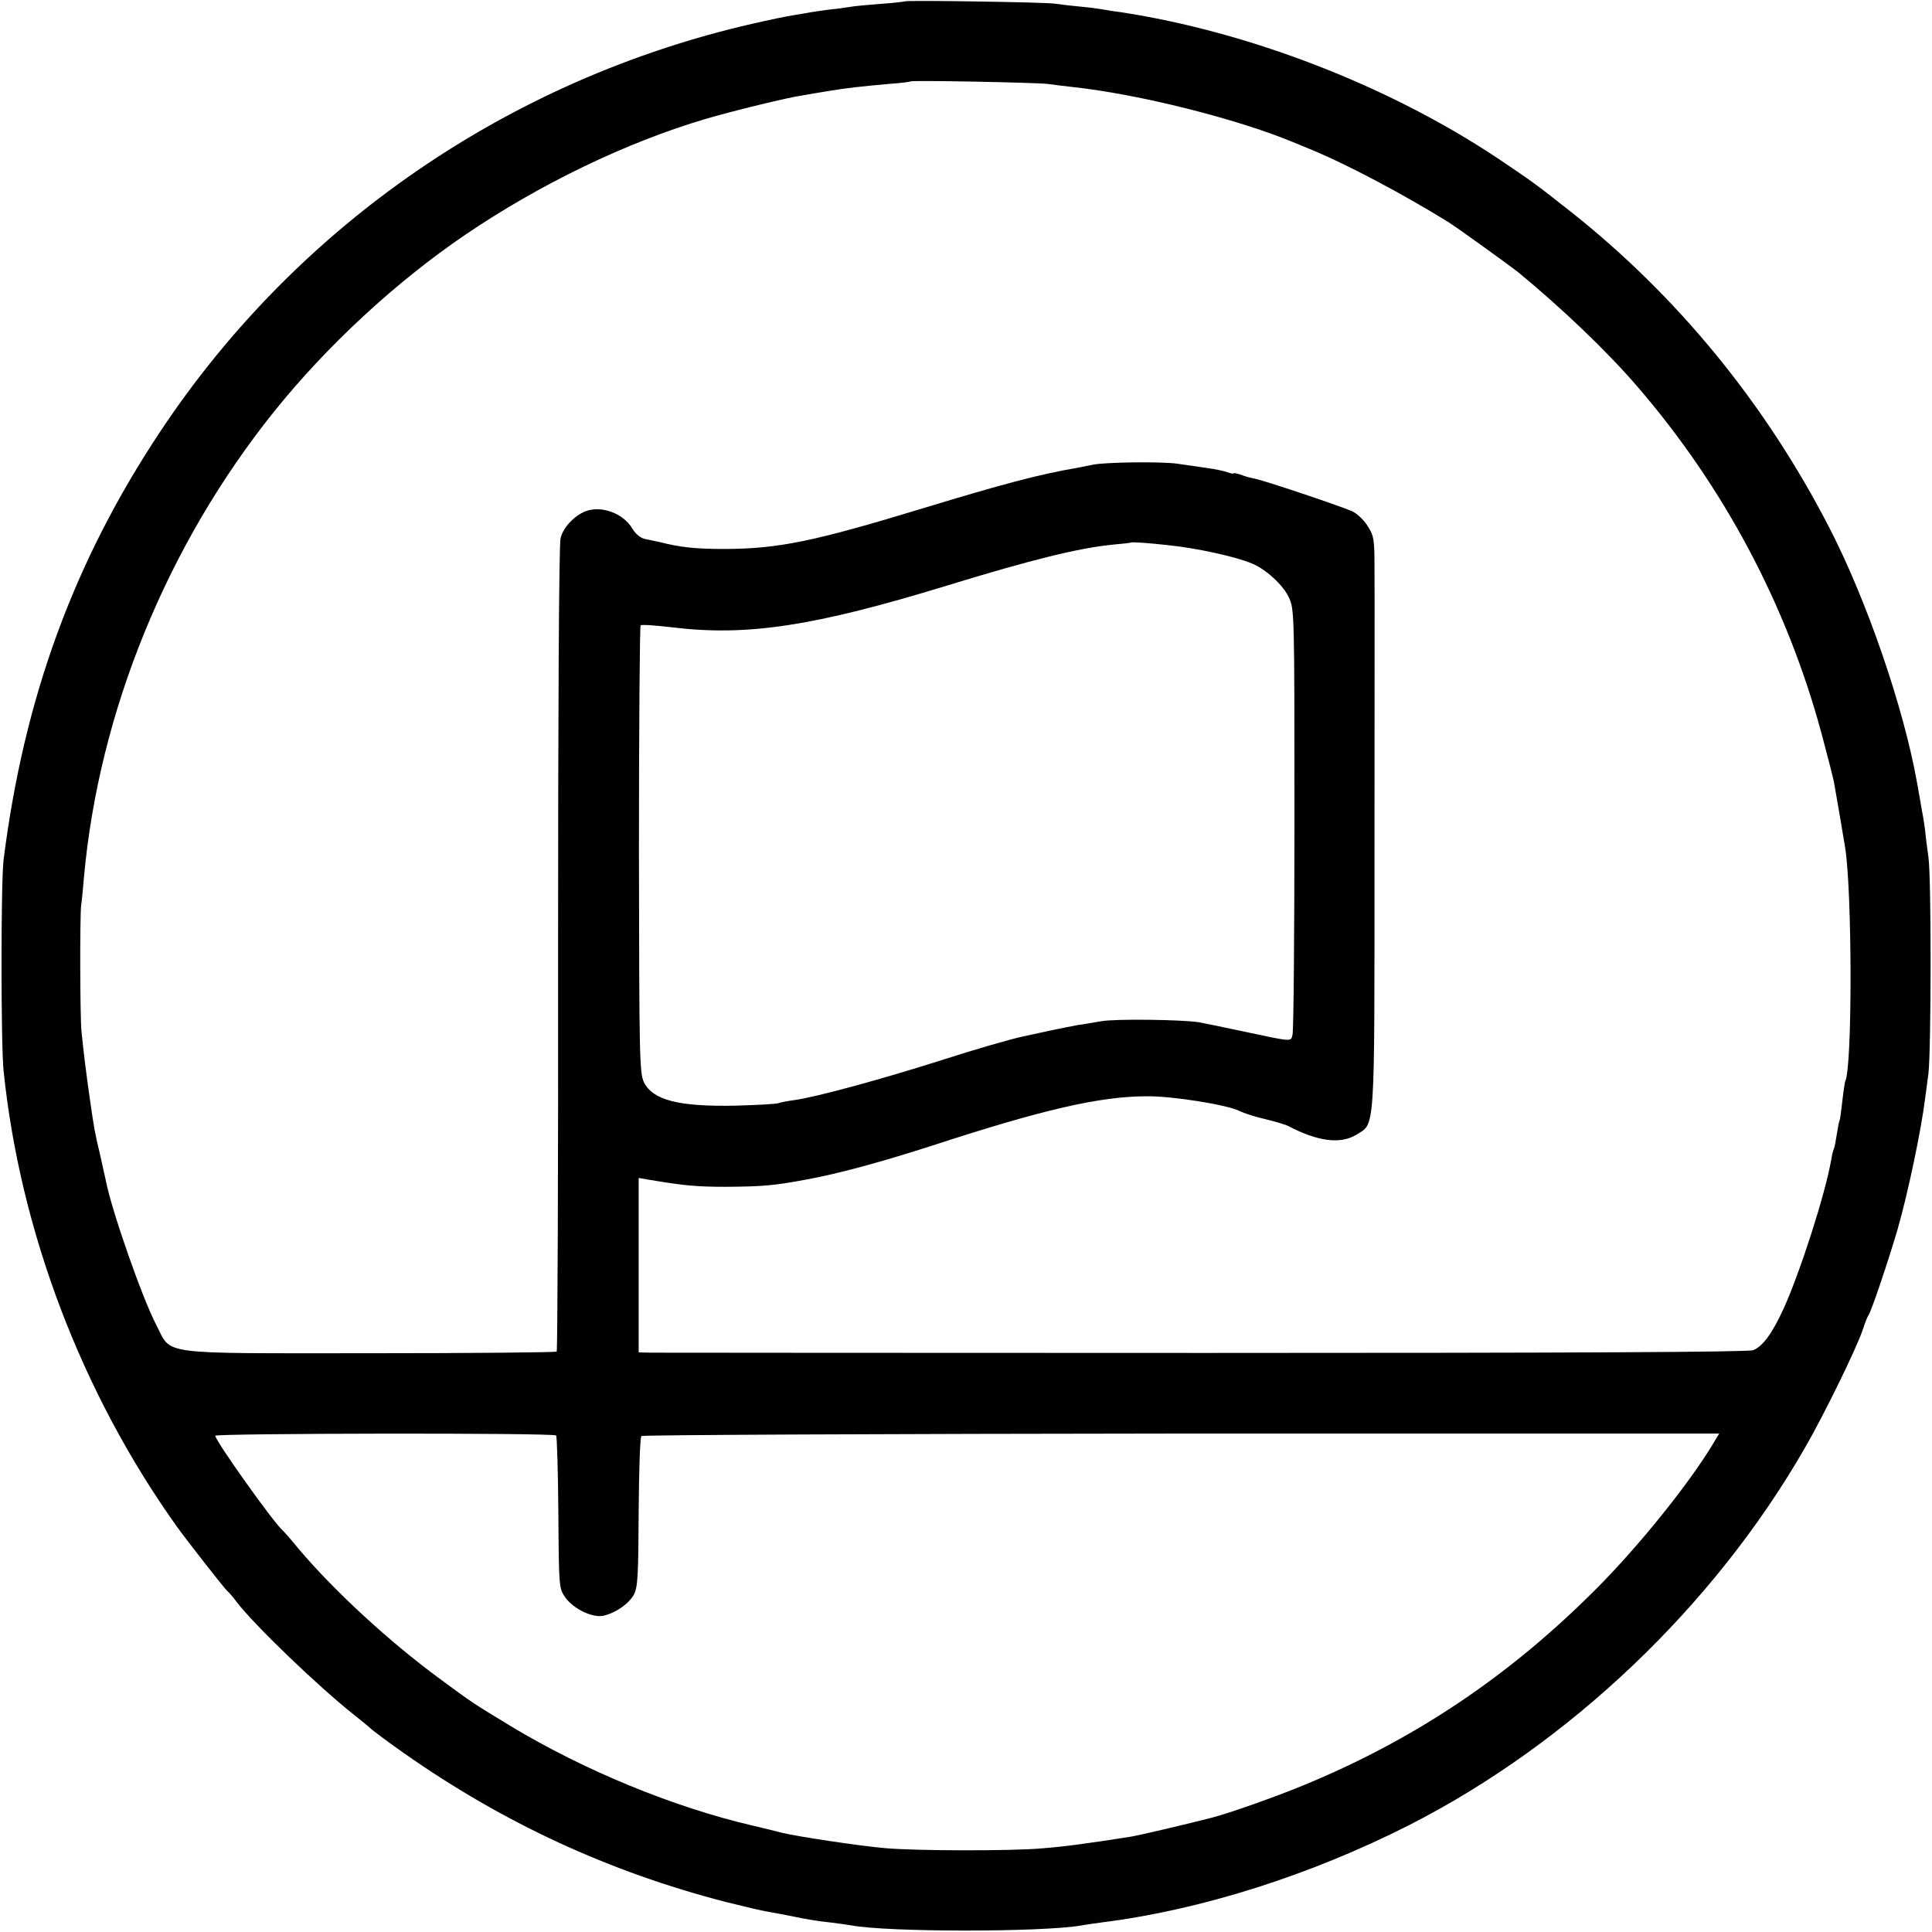
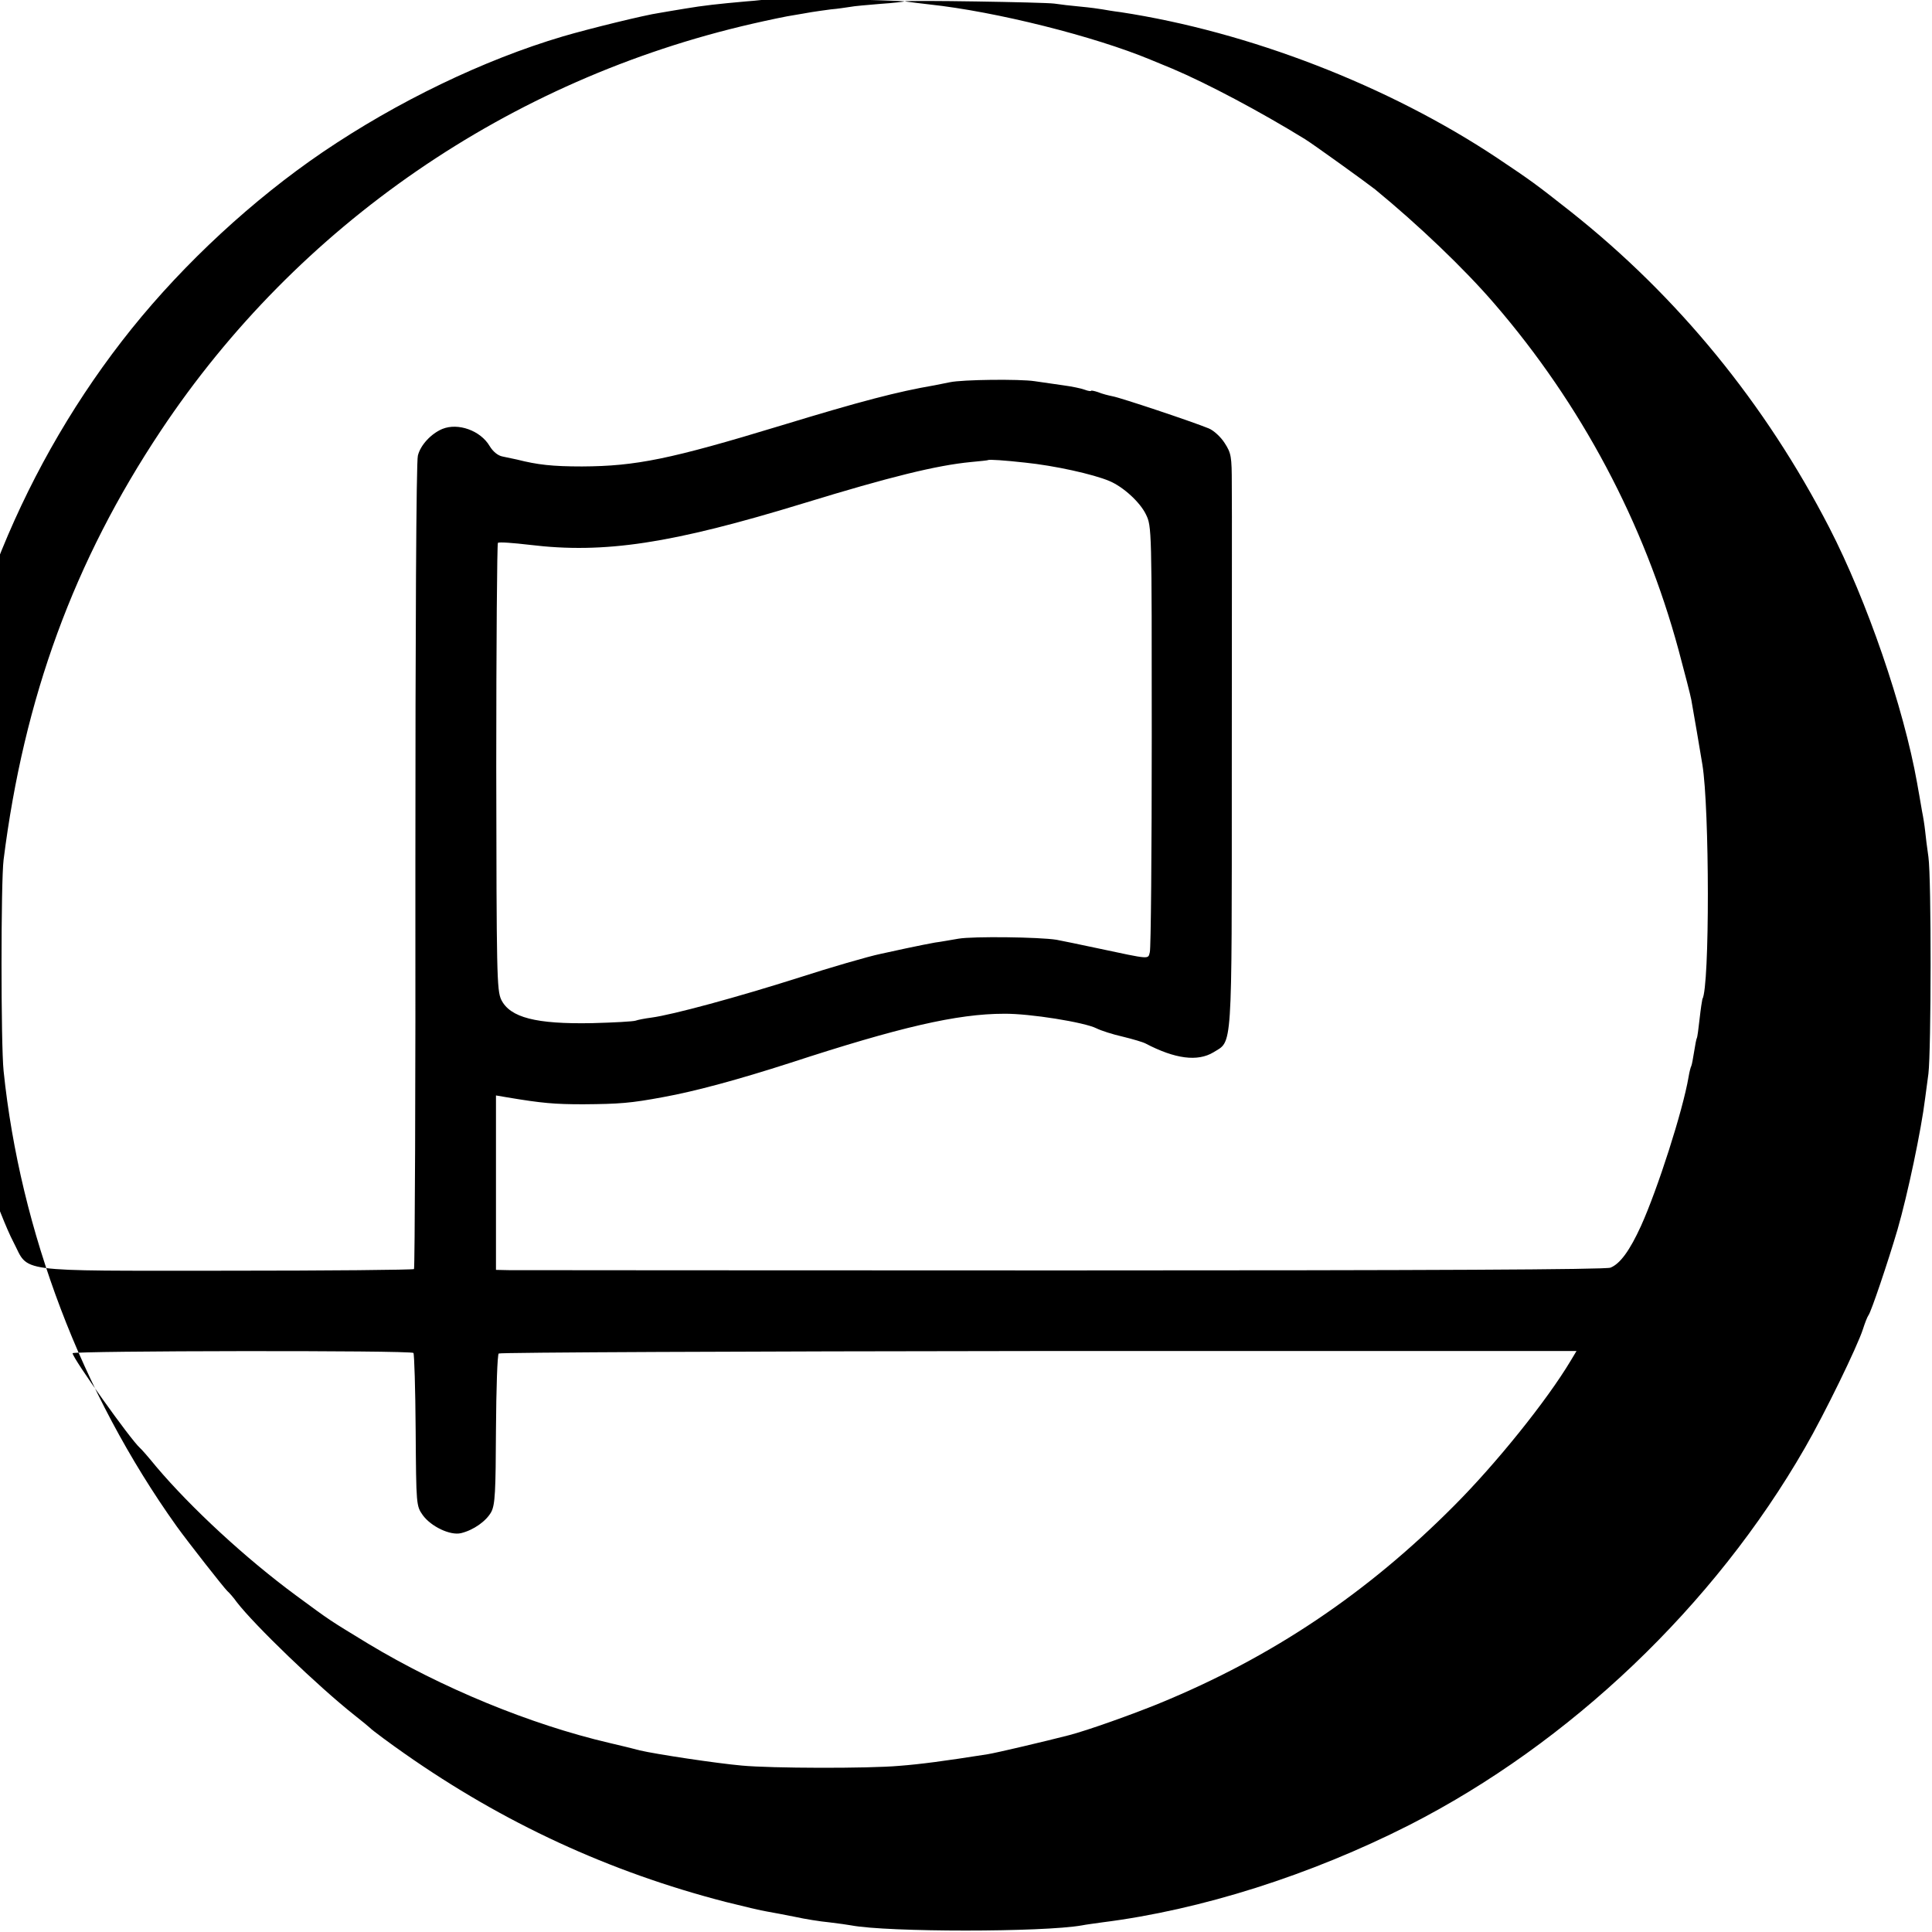
<svg xmlns="http://www.w3.org/2000/svg" version="1.0" width="700pt" height="700pt" viewBox="0 0 700 700" preserveAspectRatio="xMidYMid meet">
  <g transform="translate(0,700) scale(0.1,-0.1)" fill="#000000" stroke="none">
-     <path d="M3278 6995 c-2 -1 -41 -6 -88 -9 -47 -4 -96 -8 -110 -11 -14 -2 -45 -7 -70 -9 -25 -3 -56 -8 -70 -10 -14 -3 -43 -7 -64 -11 -22 -3 -89 -17 -150 -31 -881 -202 -1647 -729 -2143 -1474 -315 -473 -496 -968 -570 -1555 -10 -79 -10 -669 0 -765 60 -581 283 -1168 627 -1650 41 -57 172 -224 184 -235 6 -5 22 -23 34 -40 64 -83 293 -304 427 -410 28 -22 52 -42 55 -45 7 -8 79 -61 125 -93 359 -252 742 -429 1164 -538 64 -16 131 -32 151 -35 19 -3 64 -12 100 -19 36 -8 92 -17 125 -20 33 -4 69 -9 79 -11 132 -25 695 -25 836 0 14 3 47 7 74 11 358 45 754 171 1111 352 583 297 1106 795 1435 1368 70 121 190 367 210 430 7 22 16 45 20 50 9 11 70 191 105 310 37 128 86 361 100 475 2 14 7 54 12 90 10 84 11 706 0 785 -5 33 -10 76 -12 95 -2 19 -7 51 -11 70 -3 19 -8 45 -10 58 -2 12 -6 32 -8 45 -49 275 -182 661 -318 925 -232 450 -549 838 -938 1146 -127 100 -139 109 -266 194 -394 262 -899 457 -1364 528 -25 3 -54 8 -65 10 -11 2 -47 7 -80 10 -33 3 -76 8 -95 11 -37 5 -537 13 -542 8z m517 -299 c22 -3 62 -8 89 -11 243 -26 599 -116 801 -200 22 -9 58 -24 80 -33 125 -53 316 -154 480 -255 28 -17 225 -159 254 -182 156 -128 323 -287 433 -415 314 -364 542 -793 667 -1255 22 -82 43 -163 46 -180 6 -33 34 -196 40 -234 26 -157 27 -807 0 -850 -1 -3 -6 -35 -10 -71 -4 -36 -8 -67 -10 -70 -2 -3 -6 -25 -10 -50 -4 -25 -8 -47 -10 -51 -2 -3 -7 -21 -10 -40 -21 -123 -112 -406 -172 -539 -41 -90 -76 -138 -111 -152 -19 -7 -649 -10 -1987 -10 -1078 0 -1980 1 -2006 1 l-45 1 0 316 0 316 41 -7 c125 -21 171 -25 275 -25 132 1 172 4 290 26 116 21 274 64 460 124 395 129 605 178 775 178 93 1 292 -31 335 -53 16 -8 59 -22 95 -30 37 -9 74 -20 83 -25 107 -56 188 -66 245 -32 70 44 67 -14 67 1018 0 511 1 979 0 1039 0 102 -2 114 -26 151 -14 22 -40 46 -58 53 -61 25 -319 111 -347 116 -15 3 -39 9 -53 15 -15 5 -26 7 -26 5 0 -2 -10 -1 -23 4 -13 5 -48 12 -78 16 -29 4 -76 11 -104 15 -53 8 -261 6 -307 -4 -16 -3 -40 -8 -55 -11 -134 -23 -265 -57 -557 -146 -401 -122 -525 -147 -720 -148 -108 0 -161 6 -236 25 -14 3 -37 8 -52 11 -17 3 -35 18 -47 38 -33 56 -114 85 -171 62 -41 -17 -80 -59 -89 -97 -6 -20 -9 -643 -9 -1488 1 -799 -2 -1455 -5 -1459 -4 -3 -310 -6 -680 -6 -778 0 -713 -8 -771 103 -51 97 -162 416 -182 520 -3 14 -12 54 -20 90 -22 93 -22 95 -38 205 -14 98 -23 170 -31 250 -5 55 -6 412 -1 455 3 19 7 64 10 100 54 601 302 1207 690 1690 193 240 440 468 691 639 271 184 584 335 871 420 95 28 299 78 349 85 22 4 65 11 95 16 65 11 120 17 221 26 41 3 75 7 77 9 5 5 451 -4 497 -9z m435 -1671 c108 -11 248 -42 307 -67 50 -21 111 -77 132 -121 21 -43 21 -52 21 -803 0 -417 -3 -770 -7 -783 -7 -26 5 -27 -188 14 -66 14 -133 28 -150 31 -62 10 -302 13 -355 4 -30 -5 -68 -12 -85 -14 -16 -3 -64 -12 -105 -21 -41 -9 -83 -18 -92 -20 -44 -9 -185 -50 -293 -85 -226 -72 -462 -136 -538 -146 -23 -3 -49 -8 -57 -11 -8 -3 -79 -7 -157 -9 -204 -4 -298 20 -330 85 -16 34 -17 92 -18 843 0 443 3 809 6 812 3 4 55 0 115 -7 271 -33 514 4 994 151 310 95 480 137 605 149 33 3 61 6 62 7 3 3 61 -1 133 -9z m-2215 -3226 c3 -4 7 -130 8 -280 2 -272 2 -274 26 -308 30 -41 99 -74 138 -65 46 11 92 44 110 77 14 27 16 73 17 299 1 147 5 271 10 275 4 4 885 8 1956 9 l1949 0 -21 -35 c-86 -144 -271 -374 -423 -526 -314 -316 -659 -548 -1066 -715 -100 -41 -263 -99 -329 -116 -81 -21 -263 -64 -295 -69 -159 -25 -242 -36 -320 -42 -113 -10 -464 -9 -570 1 -91 8 -310 41 -370 55 -22 6 -71 18 -110 27 -287 67 -609 200 -873 359 -146 89 -133 80 -262 175 -182 134 -380 317 -507 467 -26 32 -53 63 -59 68 -34 30 -244 325 -244 343 0 9 1225 11 1235 1z" />
+     <path d="M3278 6995 c-2 -1 -41 -6 -88 -9 -47 -4 -96 -8 -110 -11 -14 -2 -45 -7 -70 -9 -25 -3 -56 -8 -70 -10 -14 -3 -43 -7 -64 -11 -22 -3 -89 -17 -150 -31 -881 -202 -1647 -729 -2143 -1474 -315 -473 -496 -968 -570 -1555 -10 -79 -10 -669 0 -765 60 -581 283 -1168 627 -1650 41 -57 172 -224 184 -235 6 -5 22 -23 34 -40 64 -83 293 -304 427 -410 28 -22 52 -42 55 -45 7 -8 79 -61 125 -93 359 -252 742 -429 1164 -538 64 -16 131 -32 151 -35 19 -3 64 -12 100 -19 36 -8 92 -17 125 -20 33 -4 69 -9 79 -11 132 -25 695 -25 836 0 14 3 47 7 74 11 358 45 754 171 1111 352 583 297 1106 795 1435 1368 70 121 190 367 210 430 7 22 16 45 20 50 9 11 70 191 105 310 37 128 86 361 100 475 2 14 7 54 12 90 10 84 11 706 0 785 -5 33 -10 76 -12 95 -2 19 -7 51 -11 70 -3 19 -8 45 -10 58 -2 12 -6 32 -8 45 -49 275 -182 661 -318 925 -232 450 -549 838 -938 1146 -127 100 -139 109 -266 194 -394 262 -899 457 -1364 528 -25 3 -54 8 -65 10 -11 2 -47 7 -80 10 -33 3 -76 8 -95 11 -37 5 -537 13 -542 8z c22 -3 62 -8 89 -11 243 -26 599 -116 801 -200 22 -9 58 -24 80 -33 125 -53 316 -154 480 -255 28 -17 225 -159 254 -182 156 -128 323 -287 433 -415 314 -364 542 -793 667 -1255 22 -82 43 -163 46 -180 6 -33 34 -196 40 -234 26 -157 27 -807 0 -850 -1 -3 -6 -35 -10 -71 -4 -36 -8 -67 -10 -70 -2 -3 -6 -25 -10 -50 -4 -25 -8 -47 -10 -51 -2 -3 -7 -21 -10 -40 -21 -123 -112 -406 -172 -539 -41 -90 -76 -138 -111 -152 -19 -7 -649 -10 -1987 -10 -1078 0 -1980 1 -2006 1 l-45 1 0 316 0 316 41 -7 c125 -21 171 -25 275 -25 132 1 172 4 290 26 116 21 274 64 460 124 395 129 605 178 775 178 93 1 292 -31 335 -53 16 -8 59 -22 95 -30 37 -9 74 -20 83 -25 107 -56 188 -66 245 -32 70 44 67 -14 67 1018 0 511 1 979 0 1039 0 102 -2 114 -26 151 -14 22 -40 46 -58 53 -61 25 -319 111 -347 116 -15 3 -39 9 -53 15 -15 5 -26 7 -26 5 0 -2 -10 -1 -23 4 -13 5 -48 12 -78 16 -29 4 -76 11 -104 15 -53 8 -261 6 -307 -4 -16 -3 -40 -8 -55 -11 -134 -23 -265 -57 -557 -146 -401 -122 -525 -147 -720 -148 -108 0 -161 6 -236 25 -14 3 -37 8 -52 11 -17 3 -35 18 -47 38 -33 56 -114 85 -171 62 -41 -17 -80 -59 -89 -97 -6 -20 -9 -643 -9 -1488 1 -799 -2 -1455 -5 -1459 -4 -3 -310 -6 -680 -6 -778 0 -713 -8 -771 103 -51 97 -162 416 -182 520 -3 14 -12 54 -20 90 -22 93 -22 95 -38 205 -14 98 -23 170 -31 250 -5 55 -6 412 -1 455 3 19 7 64 10 100 54 601 302 1207 690 1690 193 240 440 468 691 639 271 184 584 335 871 420 95 28 299 78 349 85 22 4 65 11 95 16 65 11 120 17 221 26 41 3 75 7 77 9 5 5 451 -4 497 -9z m435 -1671 c108 -11 248 -42 307 -67 50 -21 111 -77 132 -121 21 -43 21 -52 21 -803 0 -417 -3 -770 -7 -783 -7 -26 5 -27 -188 14 -66 14 -133 28 -150 31 -62 10 -302 13 -355 4 -30 -5 -68 -12 -85 -14 -16 -3 -64 -12 -105 -21 -41 -9 -83 -18 -92 -20 -44 -9 -185 -50 -293 -85 -226 -72 -462 -136 -538 -146 -23 -3 -49 -8 -57 -11 -8 -3 -79 -7 -157 -9 -204 -4 -298 20 -330 85 -16 34 -17 92 -18 843 0 443 3 809 6 812 3 4 55 0 115 -7 271 -33 514 4 994 151 310 95 480 137 605 149 33 3 61 6 62 7 3 3 61 -1 133 -9z m-2215 -3226 c3 -4 7 -130 8 -280 2 -272 2 -274 26 -308 30 -41 99 -74 138 -65 46 11 92 44 110 77 14 27 16 73 17 299 1 147 5 271 10 275 4 4 885 8 1956 9 l1949 0 -21 -35 c-86 -144 -271 -374 -423 -526 -314 -316 -659 -548 -1066 -715 -100 -41 -263 -99 -329 -116 -81 -21 -263 -64 -295 -69 -159 -25 -242 -36 -320 -42 -113 -10 -464 -9 -570 1 -91 8 -310 41 -370 55 -22 6 -71 18 -110 27 -287 67 -609 200 -873 359 -146 89 -133 80 -262 175 -182 134 -380 317 -507 467 -26 32 -53 63 -59 68 -34 30 -244 325 -244 343 0 9 1225 11 1235 1z" />
  </g>
</svg>